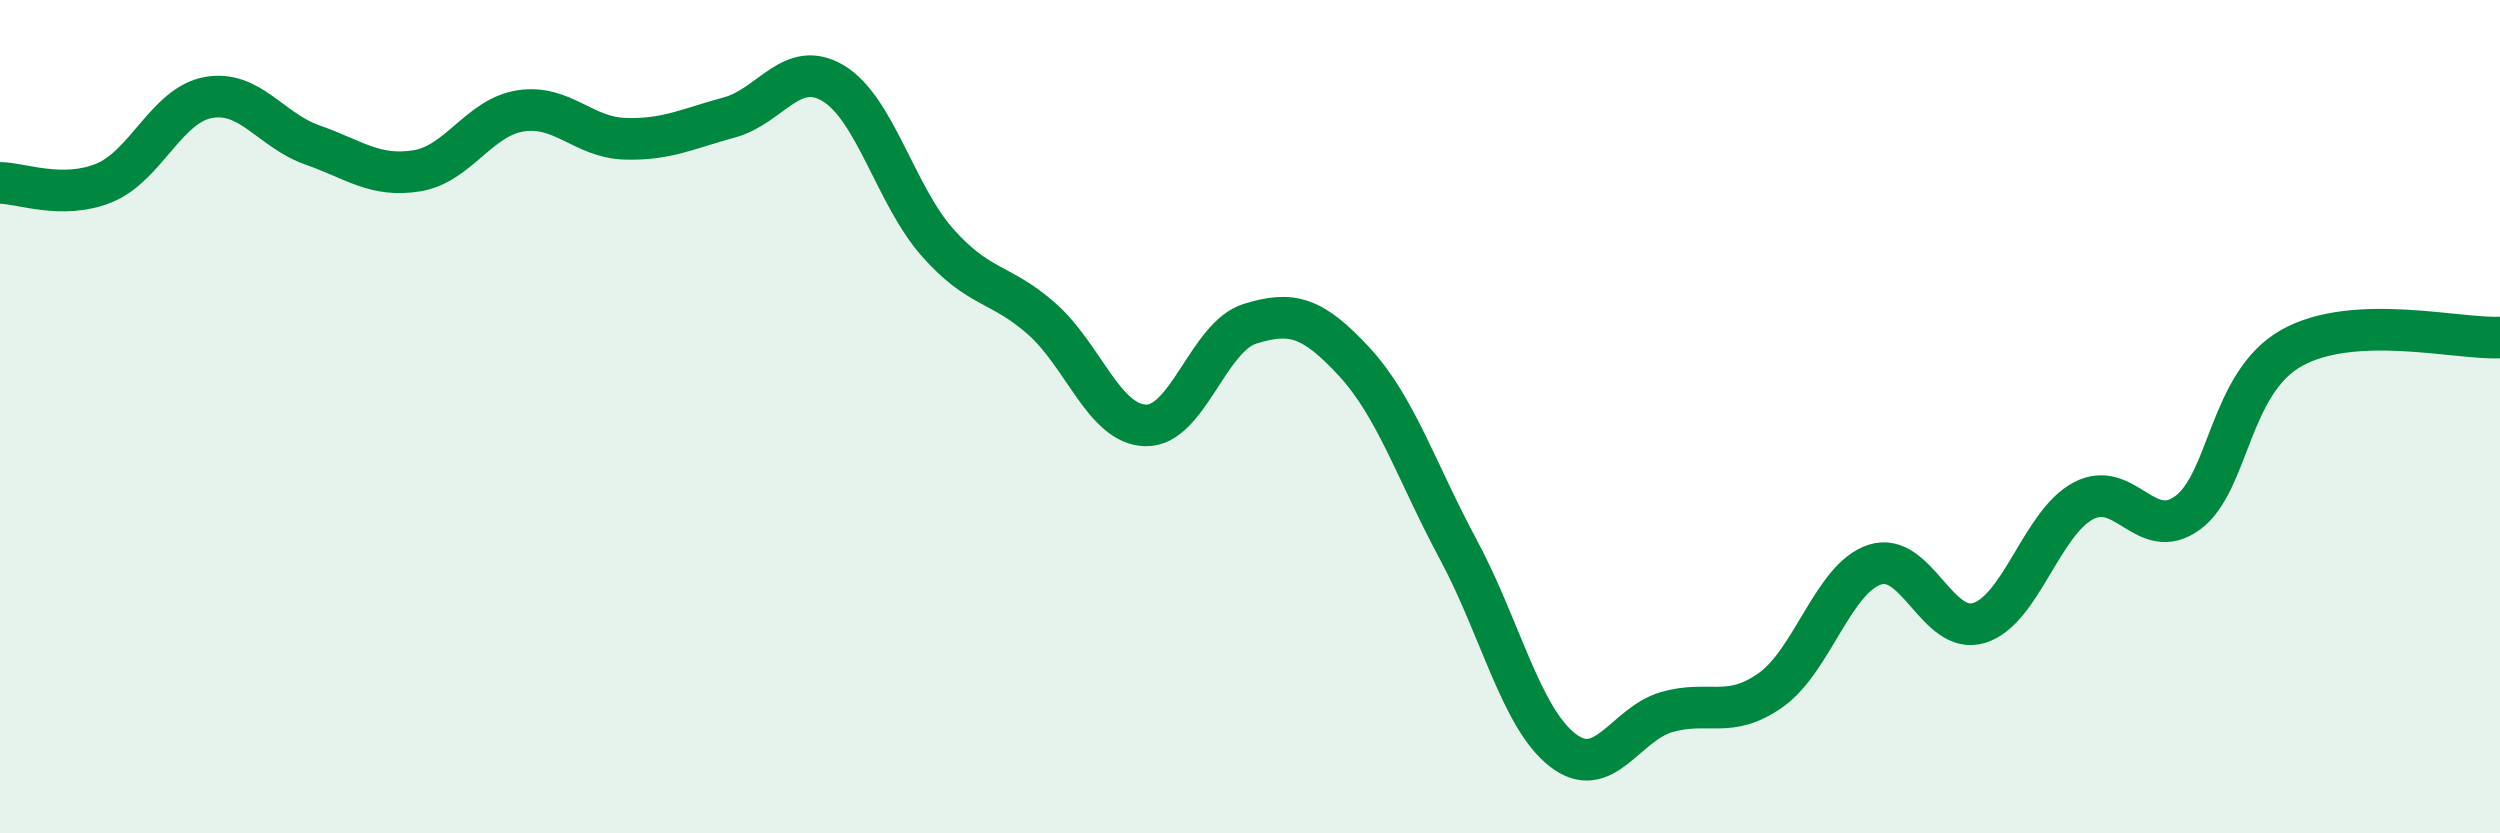
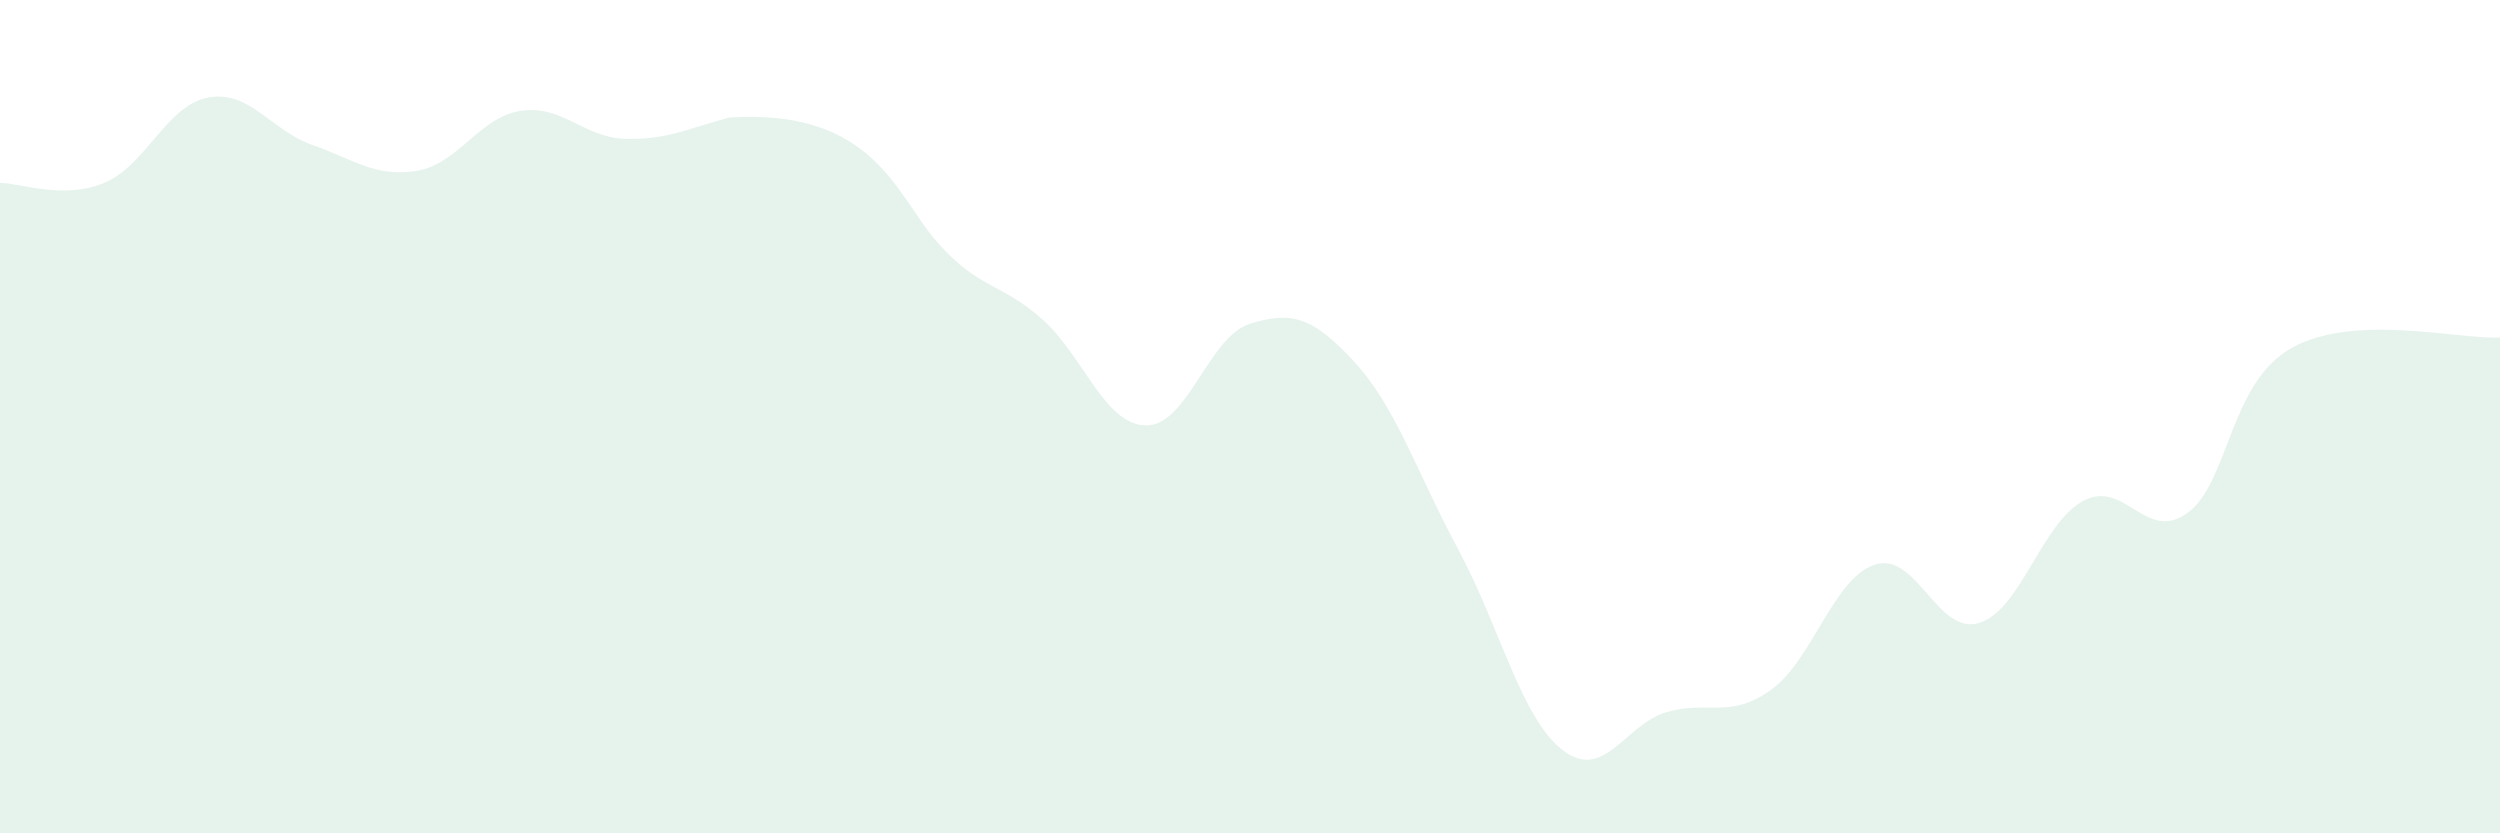
<svg xmlns="http://www.w3.org/2000/svg" width="60" height="20" viewBox="0 0 60 20">
-   <path d="M 0,4.39 C 0.5,4.39 1.5,4.8 2.5,4.39 C 3.5,3.98 4,2.52 5,2.34 C 6,2.16 6.5,3.13 7.5,3.48 C 8.5,3.83 9,4.26 10,4.1 C 11,3.94 11.5,2.81 12.5,2.66 C 13.5,2.51 14,3.3 15,3.33 C 16,3.36 16.5,3.09 17.5,2.82 C 18.5,2.55 19,1.4 20,2 C 21,2.6 21.5,4.69 22.5,5.82 C 23.5,6.95 24,6.77 25,7.65 C 26,8.53 26.5,10.19 27.5,10.21 C 28.5,10.23 29,8.08 30,7.77 C 31,7.46 31.5,7.6 32.5,8.68 C 33.5,9.76 34,11.33 35,13.19 C 36,15.05 36.5,17.22 37.5,18 C 38.5,18.78 39,17.38 40,17.09 C 41,16.8 41.5,17.27 42.5,16.56 C 43.5,15.85 44,13.87 45,13.55 C 46,13.23 46.5,15.26 47.5,14.95 C 48.5,14.64 49,12.55 50,12.02 C 51,11.49 51.5,13.04 52.5,12.31 C 53.5,11.58 53.5,9.19 55,8.35 C 56.5,7.51 59,8.15 60,8.1L60 20L0 20Z" fill="#008740" opacity="0.1" stroke-linecap="round" stroke-linejoin="round" />
-   <path d="M 0,4.39 C 0.5,4.39 1.5,4.8 2.5,4.39 C 3.5,3.98 4,2.52 5,2.34 C 6,2.16 6.5,3.13 7.5,3.48 C 8.5,3.83 9,4.26 10,4.1 C 11,3.94 11.5,2.81 12.5,2.66 C 13.5,2.51 14,3.3 15,3.33 C 16,3.36 16.5,3.09 17.5,2.82 C 18.5,2.55 19,1.4 20,2 C 21,2.6 21.5,4.69 22.5,5.82 C 23.5,6.95 24,6.77 25,7.65 C 26,8.53 26.5,10.19 27.5,10.21 C 28.5,10.23 29,8.08 30,7.77 C 31,7.46 31.5,7.6 32.5,8.68 C 33.5,9.76 34,11.33 35,13.19 C 36,15.05 36.5,17.22 37.5,18 C 38.5,18.78 39,17.38 40,17.09 C 41,16.8 41.5,17.27 42.5,16.56 C 43.5,15.85 44,13.87 45,13.55 C 46,13.23 46.5,15.26 47.5,14.95 C 48.5,14.64 49,12.55 50,12.02 C 51,11.49 51.5,13.04 52.5,12.31 C 53.5,11.58 53.5,9.19 55,8.35 C 56.5,7.51 59,8.15 60,8.1" stroke="#008740" stroke-width="1" fill="none" stroke-linecap="round" stroke-linejoin="round" />
+   <path d="M 0,4.39 C 0.5,4.39 1.5,4.8 2.5,4.39 C 3.5,3.98 4,2.52 5,2.34 C 6,2.16 6.5,3.13 7.5,3.48 C 8.5,3.83 9,4.26 10,4.1 C 11,3.94 11.5,2.81 12.5,2.66 C 13.5,2.51 14,3.3 15,3.33 C 16,3.36 16.5,3.09 17.5,2.82 C 21,2.6 21.5,4.69 22.5,5.82 C 23.5,6.95 24,6.77 25,7.65 C 26,8.53 26.5,10.19 27.5,10.21 C 28.5,10.23 29,8.08 30,7.77 C 31,7.46 31.5,7.6 32.5,8.68 C 33.5,9.76 34,11.33 35,13.19 C 36,15.05 36.5,17.22 37.5,18 C 38.5,18.78 39,17.38 40,17.09 C 41,16.8 41.5,17.27 42.5,16.56 C 43.5,15.85 44,13.87 45,13.55 C 46,13.23 46.5,15.26 47.5,14.95 C 48.5,14.64 49,12.55 50,12.02 C 51,11.49 51.5,13.04 52.5,12.31 C 53.5,11.58 53.5,9.19 55,8.35 C 56.5,7.51 59,8.15 60,8.1L60 20L0 20Z" fill="#008740" opacity="0.1" stroke-linecap="round" stroke-linejoin="round" />
</svg>